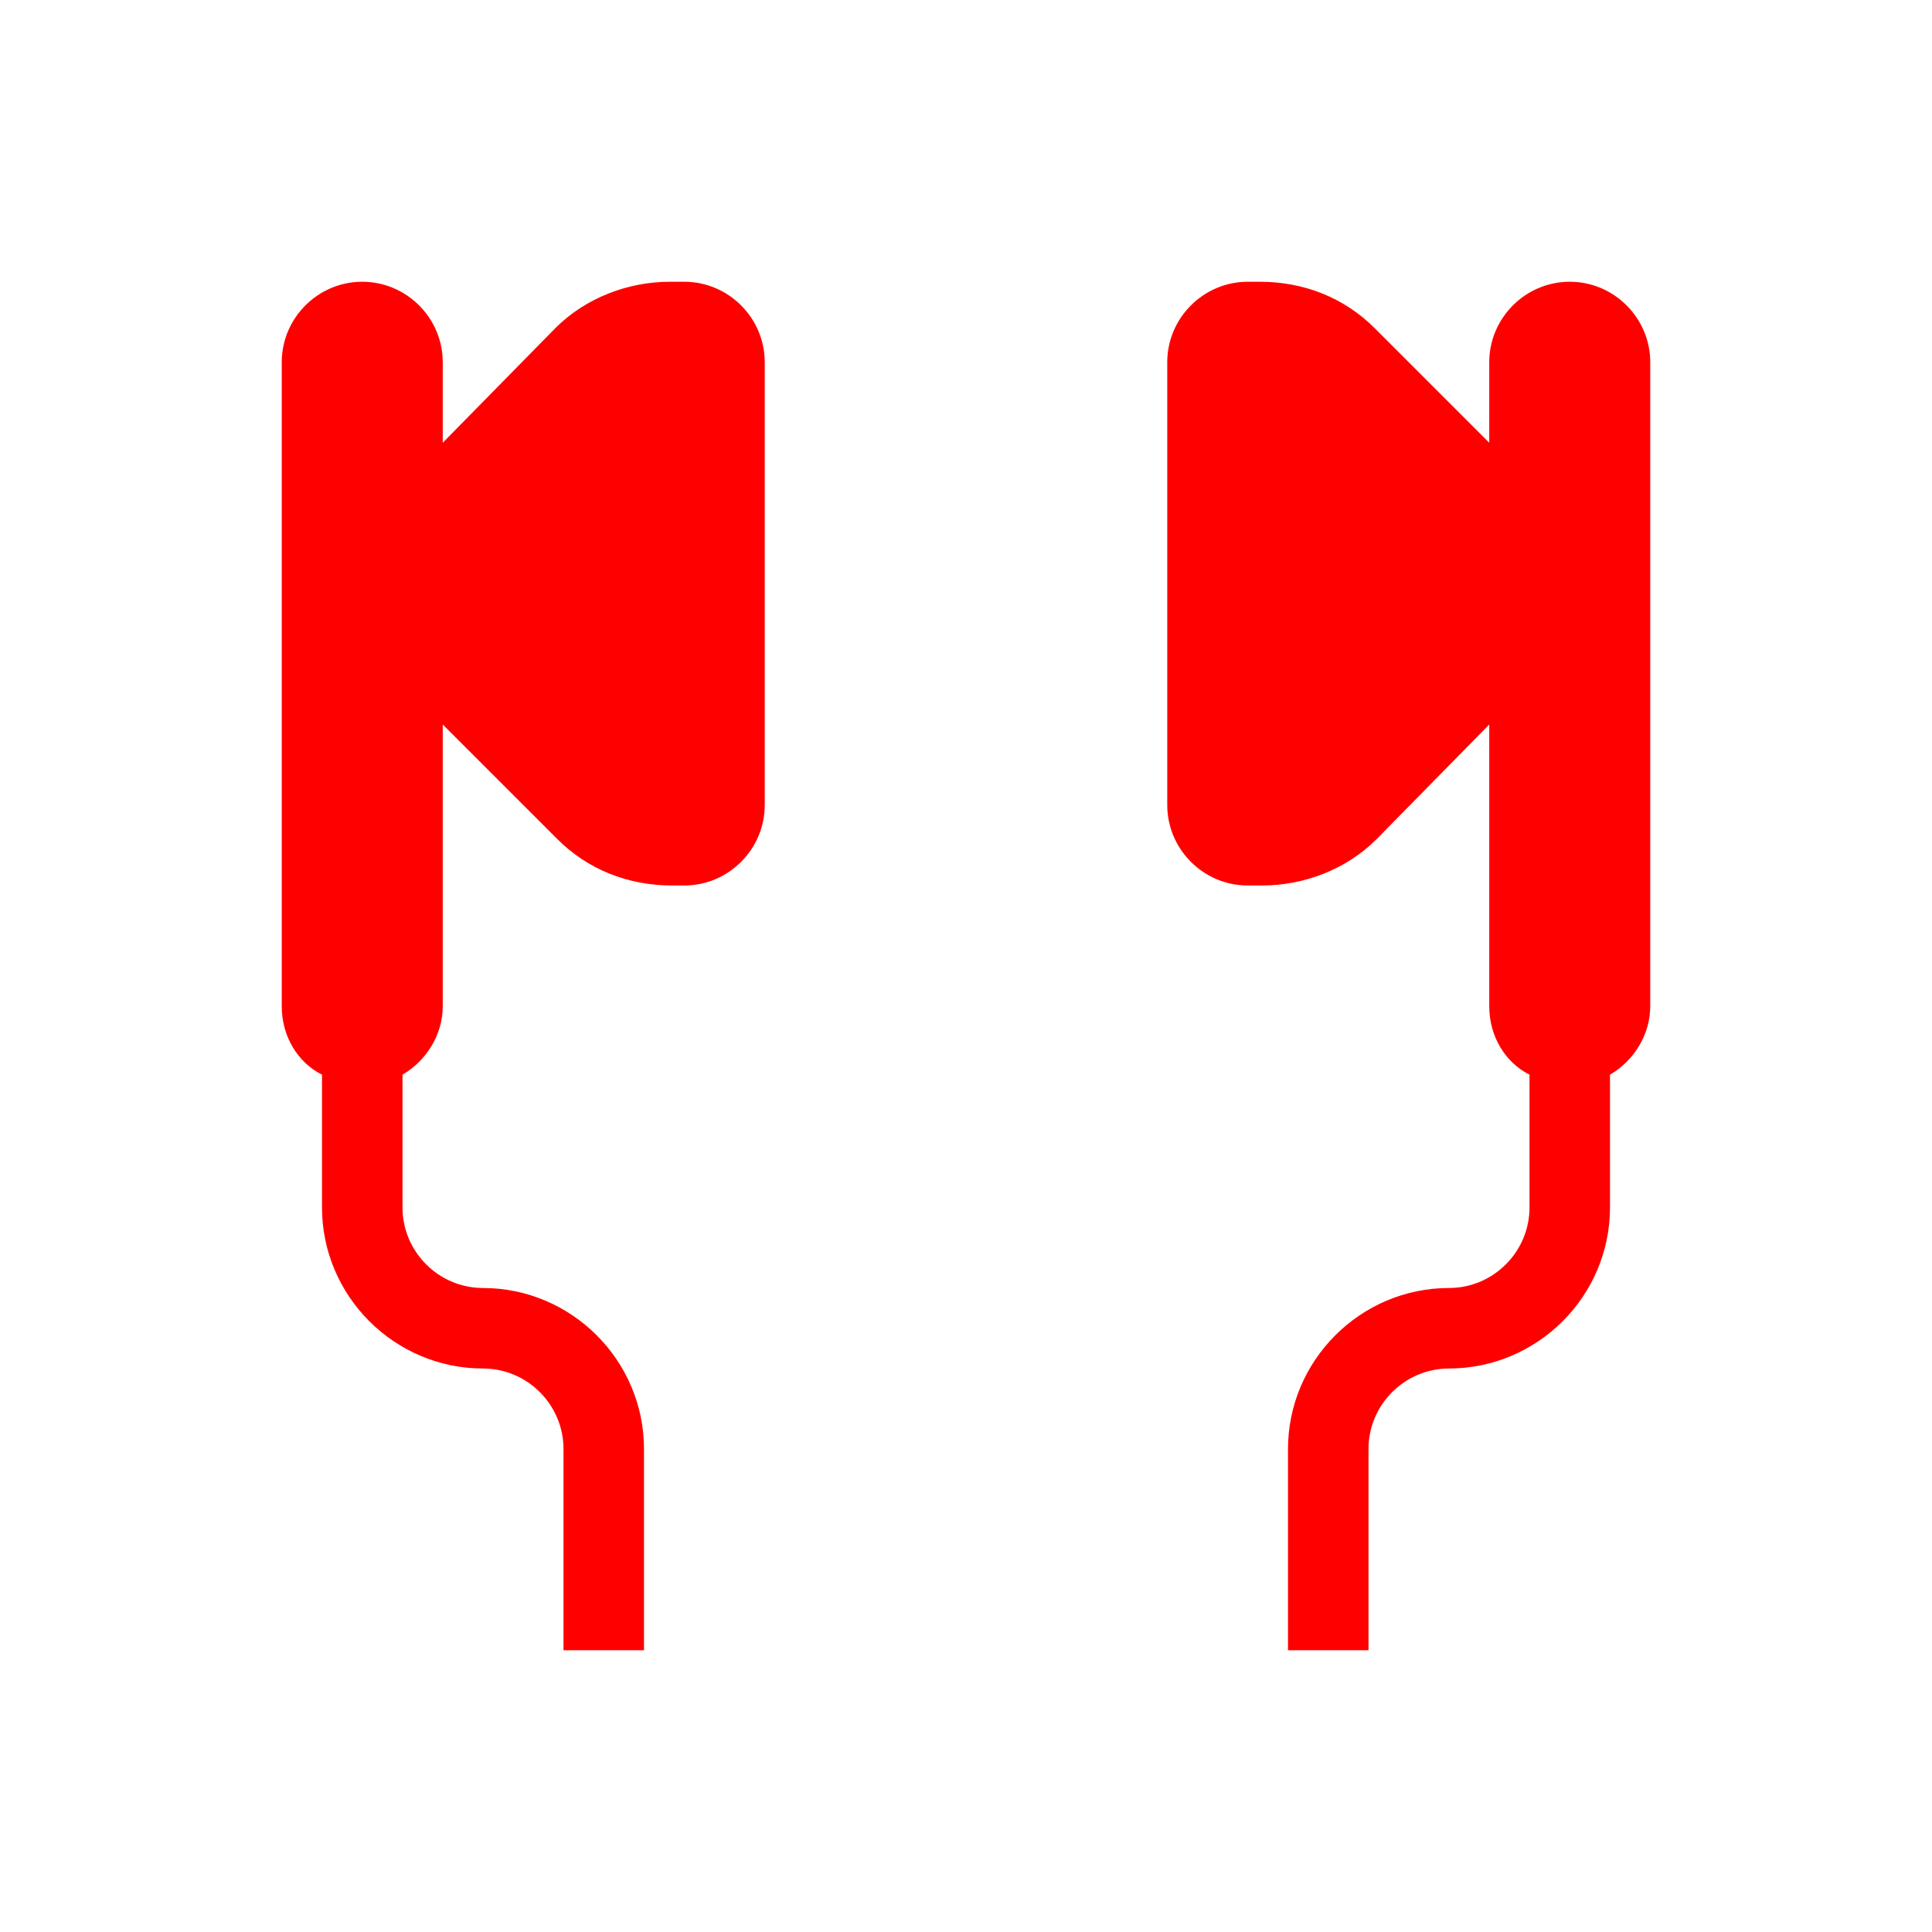
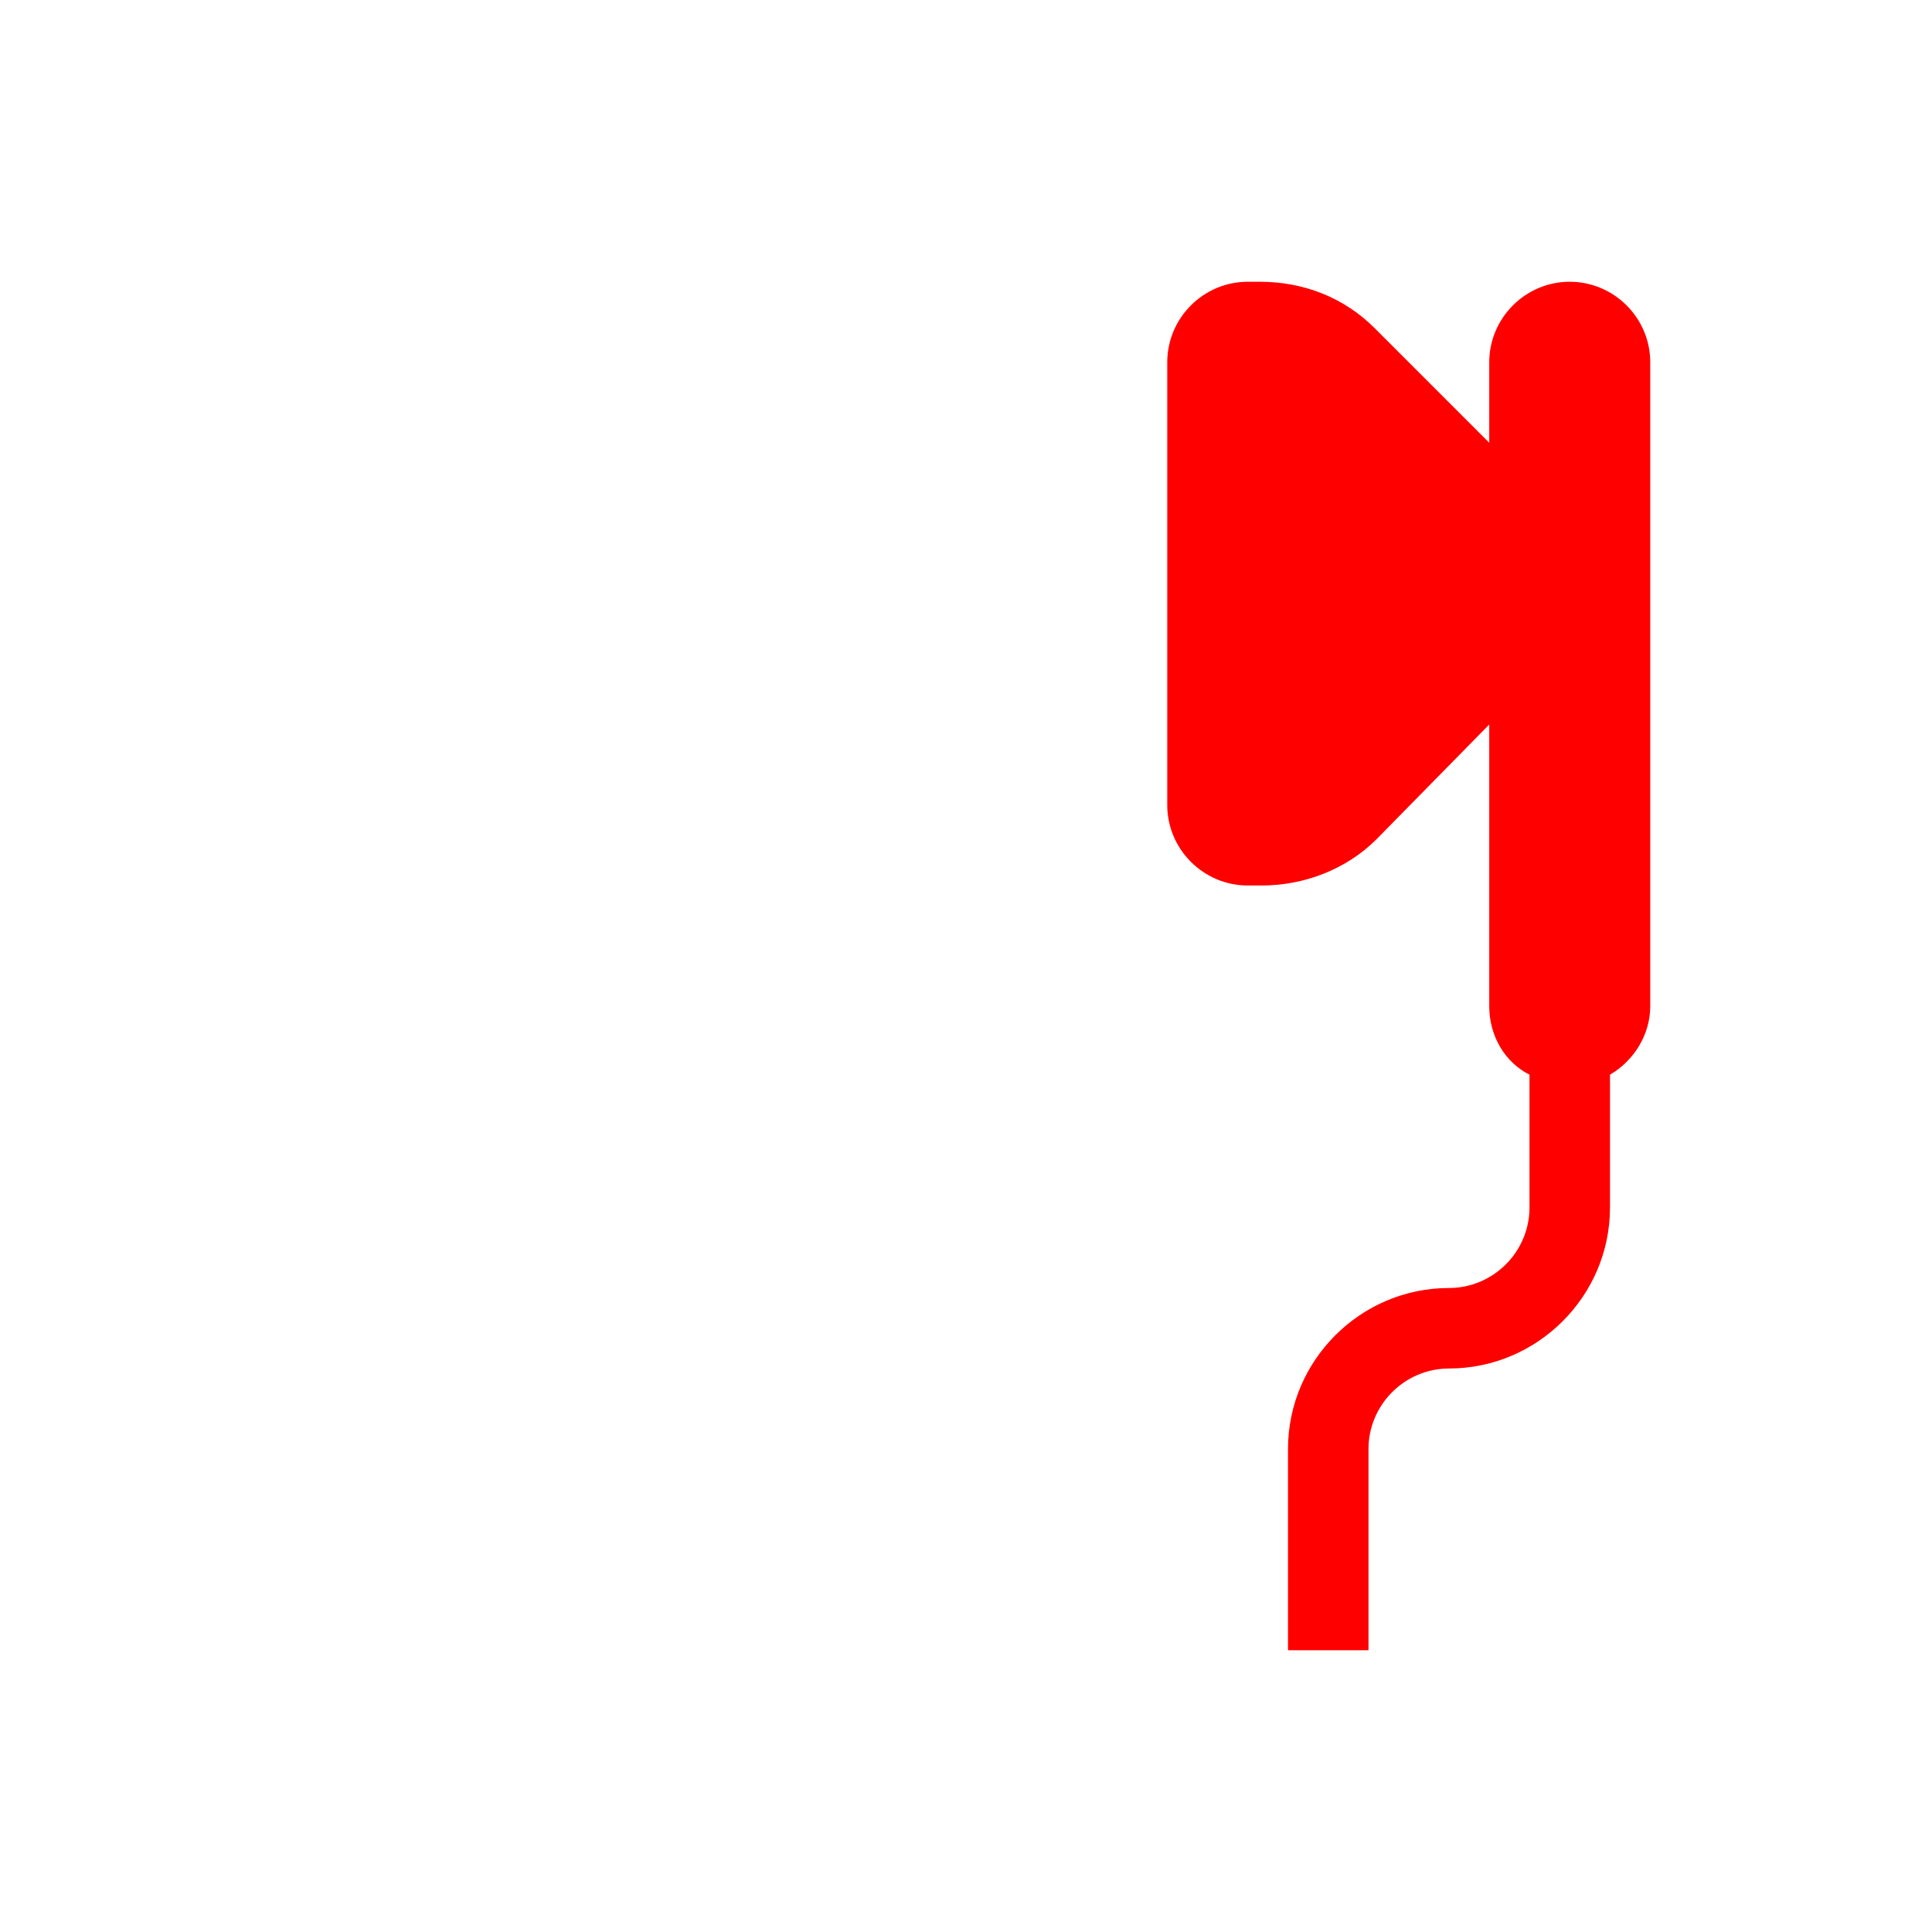
<svg xmlns="http://www.w3.org/2000/svg" width="96" height="96" xml:space="preserve" overflow="hidden">
  <g>
-     <path d="M34 14 33.3 14C31.2 14 29.1 14.8 27.6 16.3L22 22 22 18C22 15.8 20.2 14 18 14 15.8 14 14 15.8 14 18L14 50C14 51.5 14.8 52.8 16 53.4L16 60C16 64.4 19.6 68 24 68 26.2 68 28 69.8 28 72L28 82 32 82 32 72C32 67.6 28.4 64 24 64 21.8 64 20 62.2 20 60L20 53.4C21.2 52.7 22 51.4 22 50L22 36 27.7 41.7C29.2 43.2 31.2 44 33.4 44L34 44C36.2 44 38 42.2 38 40L38 18C38 15.8 36.2 14 34 14Z" fill="#FF0000" />
    <path d="M78 14C75.8 14 74 15.8 74 18L74 22 68.3 16.3C66.8 14.8 64.8 14 62.6 14L62 14C59.8 14 58 15.8 58 18L58 40C58 42.2 59.8 44 62 44L62.7 44C64.8 44 66.9 43.2 68.4 41.7L74 36 74 50C74 51.5 74.8 52.8 76 53.4L76 60C76 62.2 74.2 64 72 64 67.6 64 64 67.6 64 72L64 82 68 82 68 72C68 69.8 69.8 68 72 68 76.4 68 80 64.4 80 60L80 53.4C81.2 52.7 82 51.4 82 50L82 18C82 15.8 80.2 14 78 14Z" fill="#FF0000" />
  </g>
</svg>